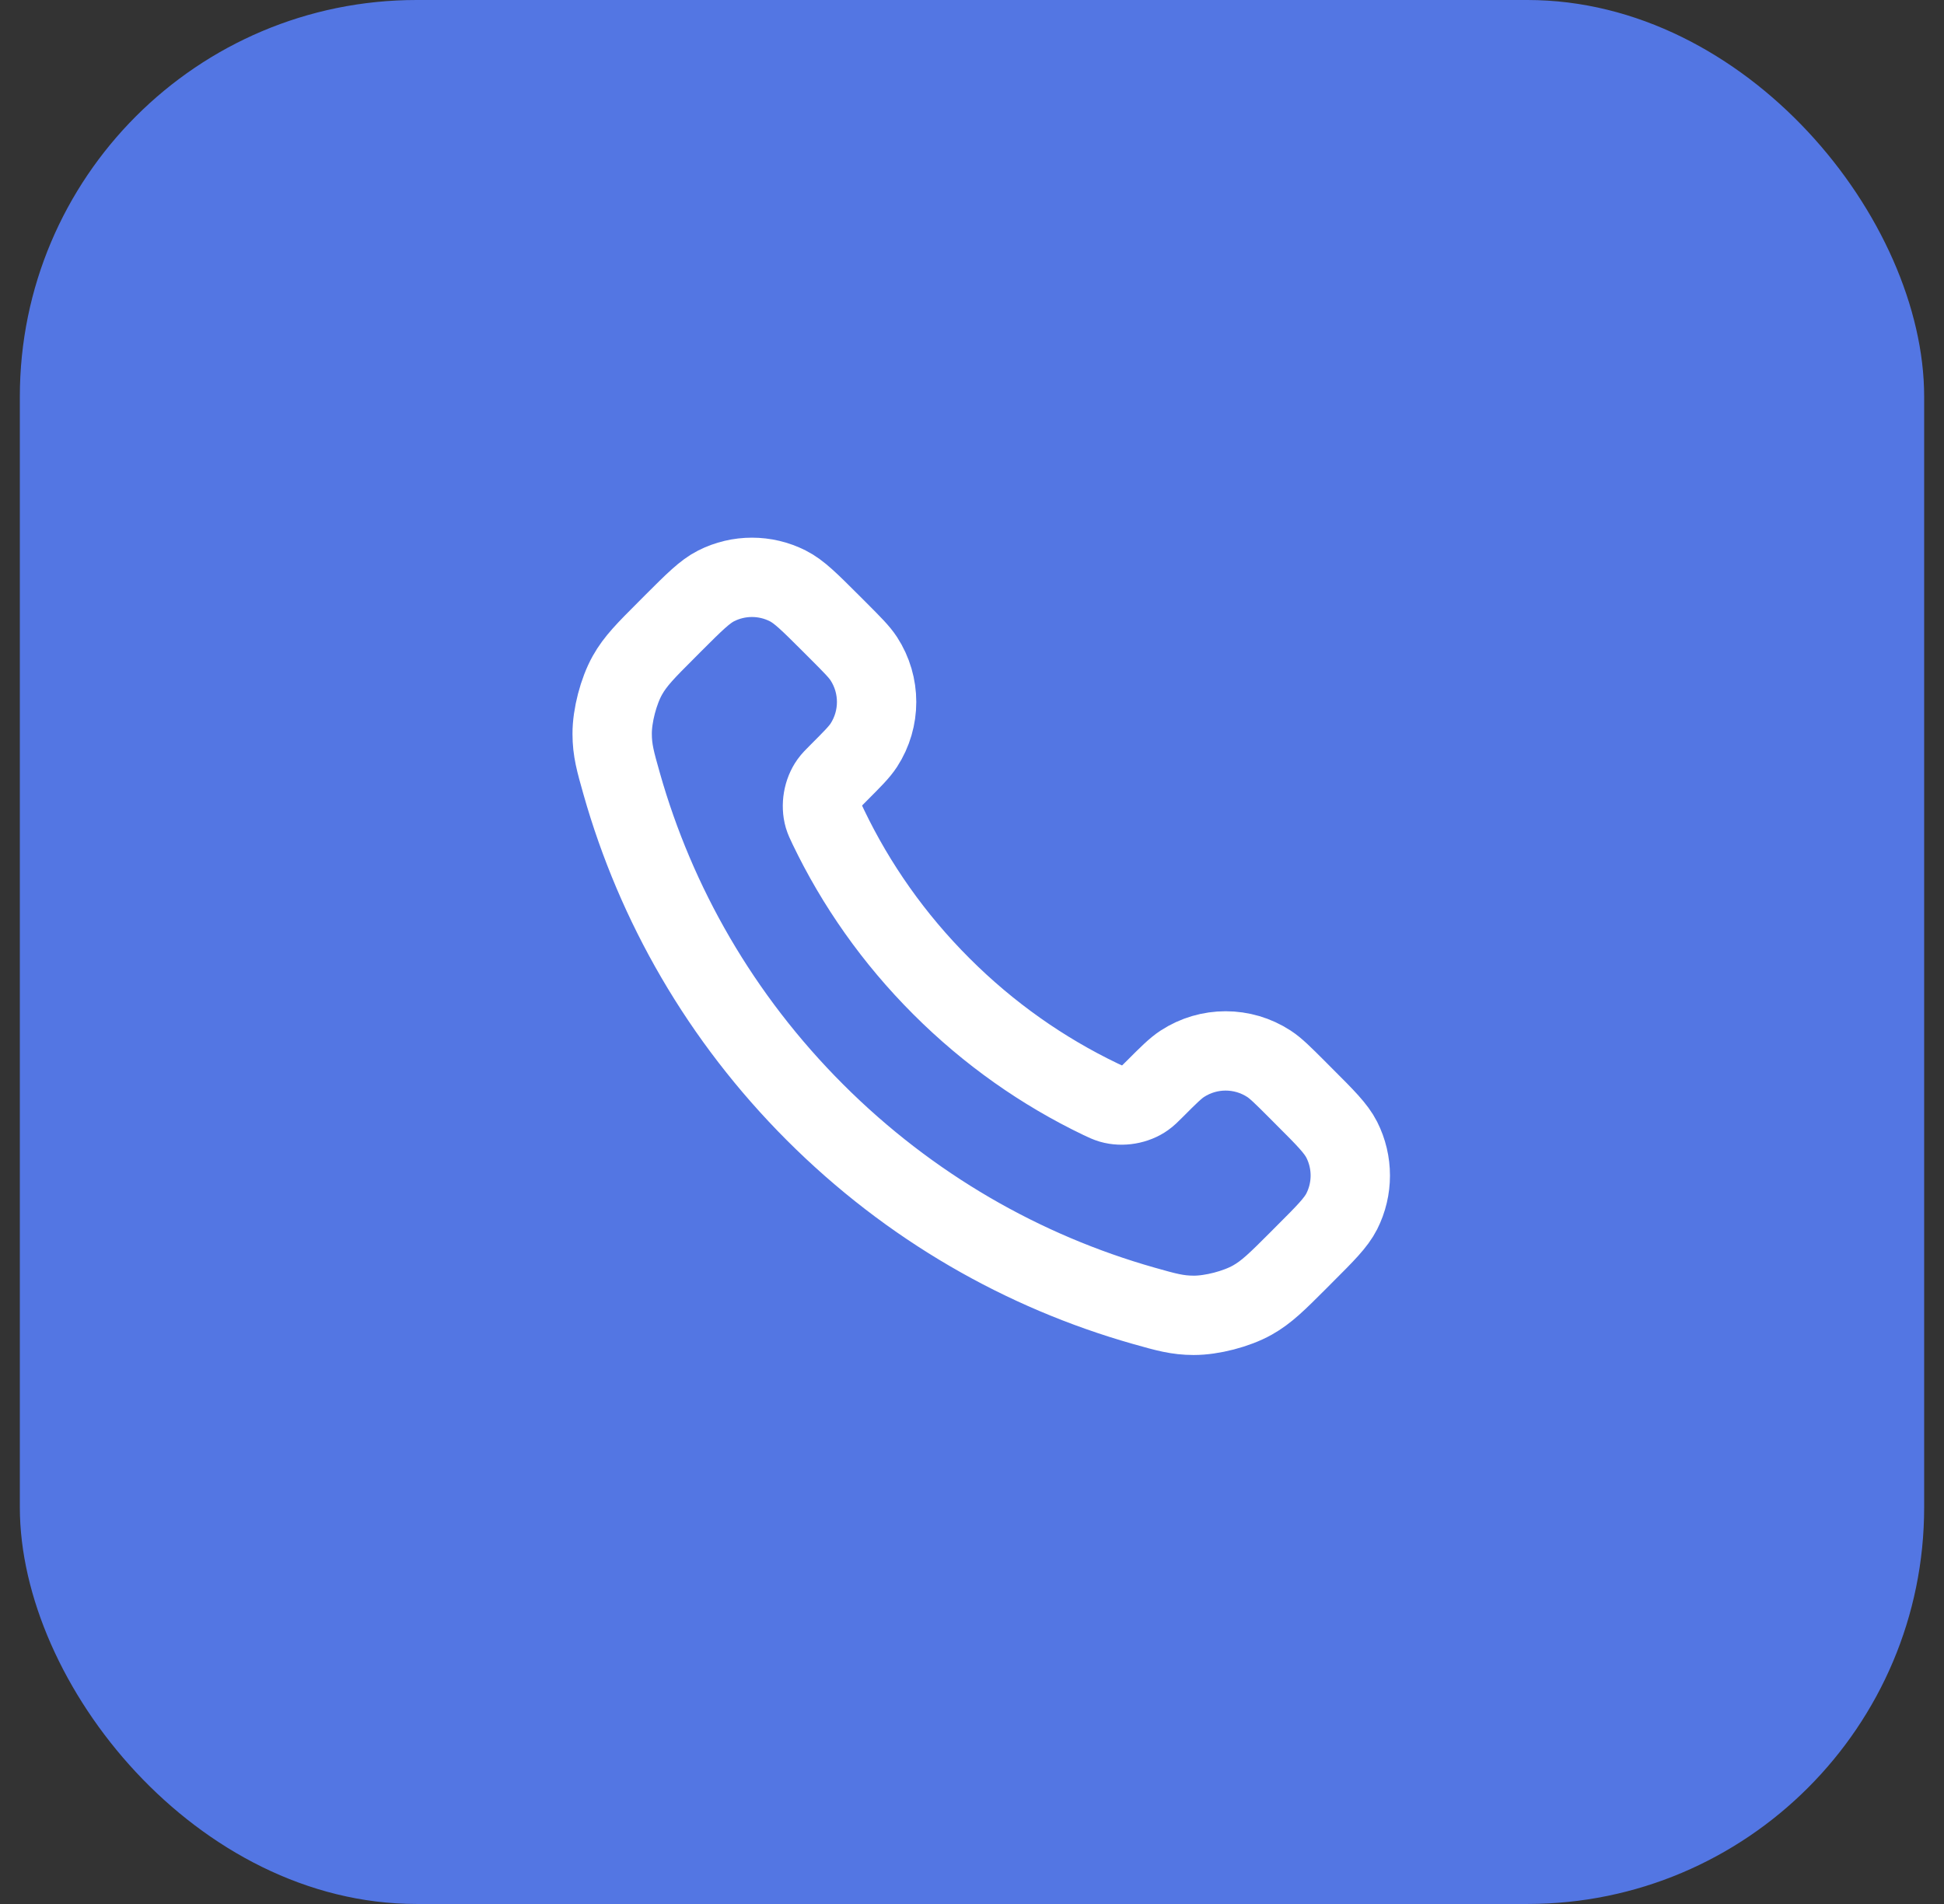
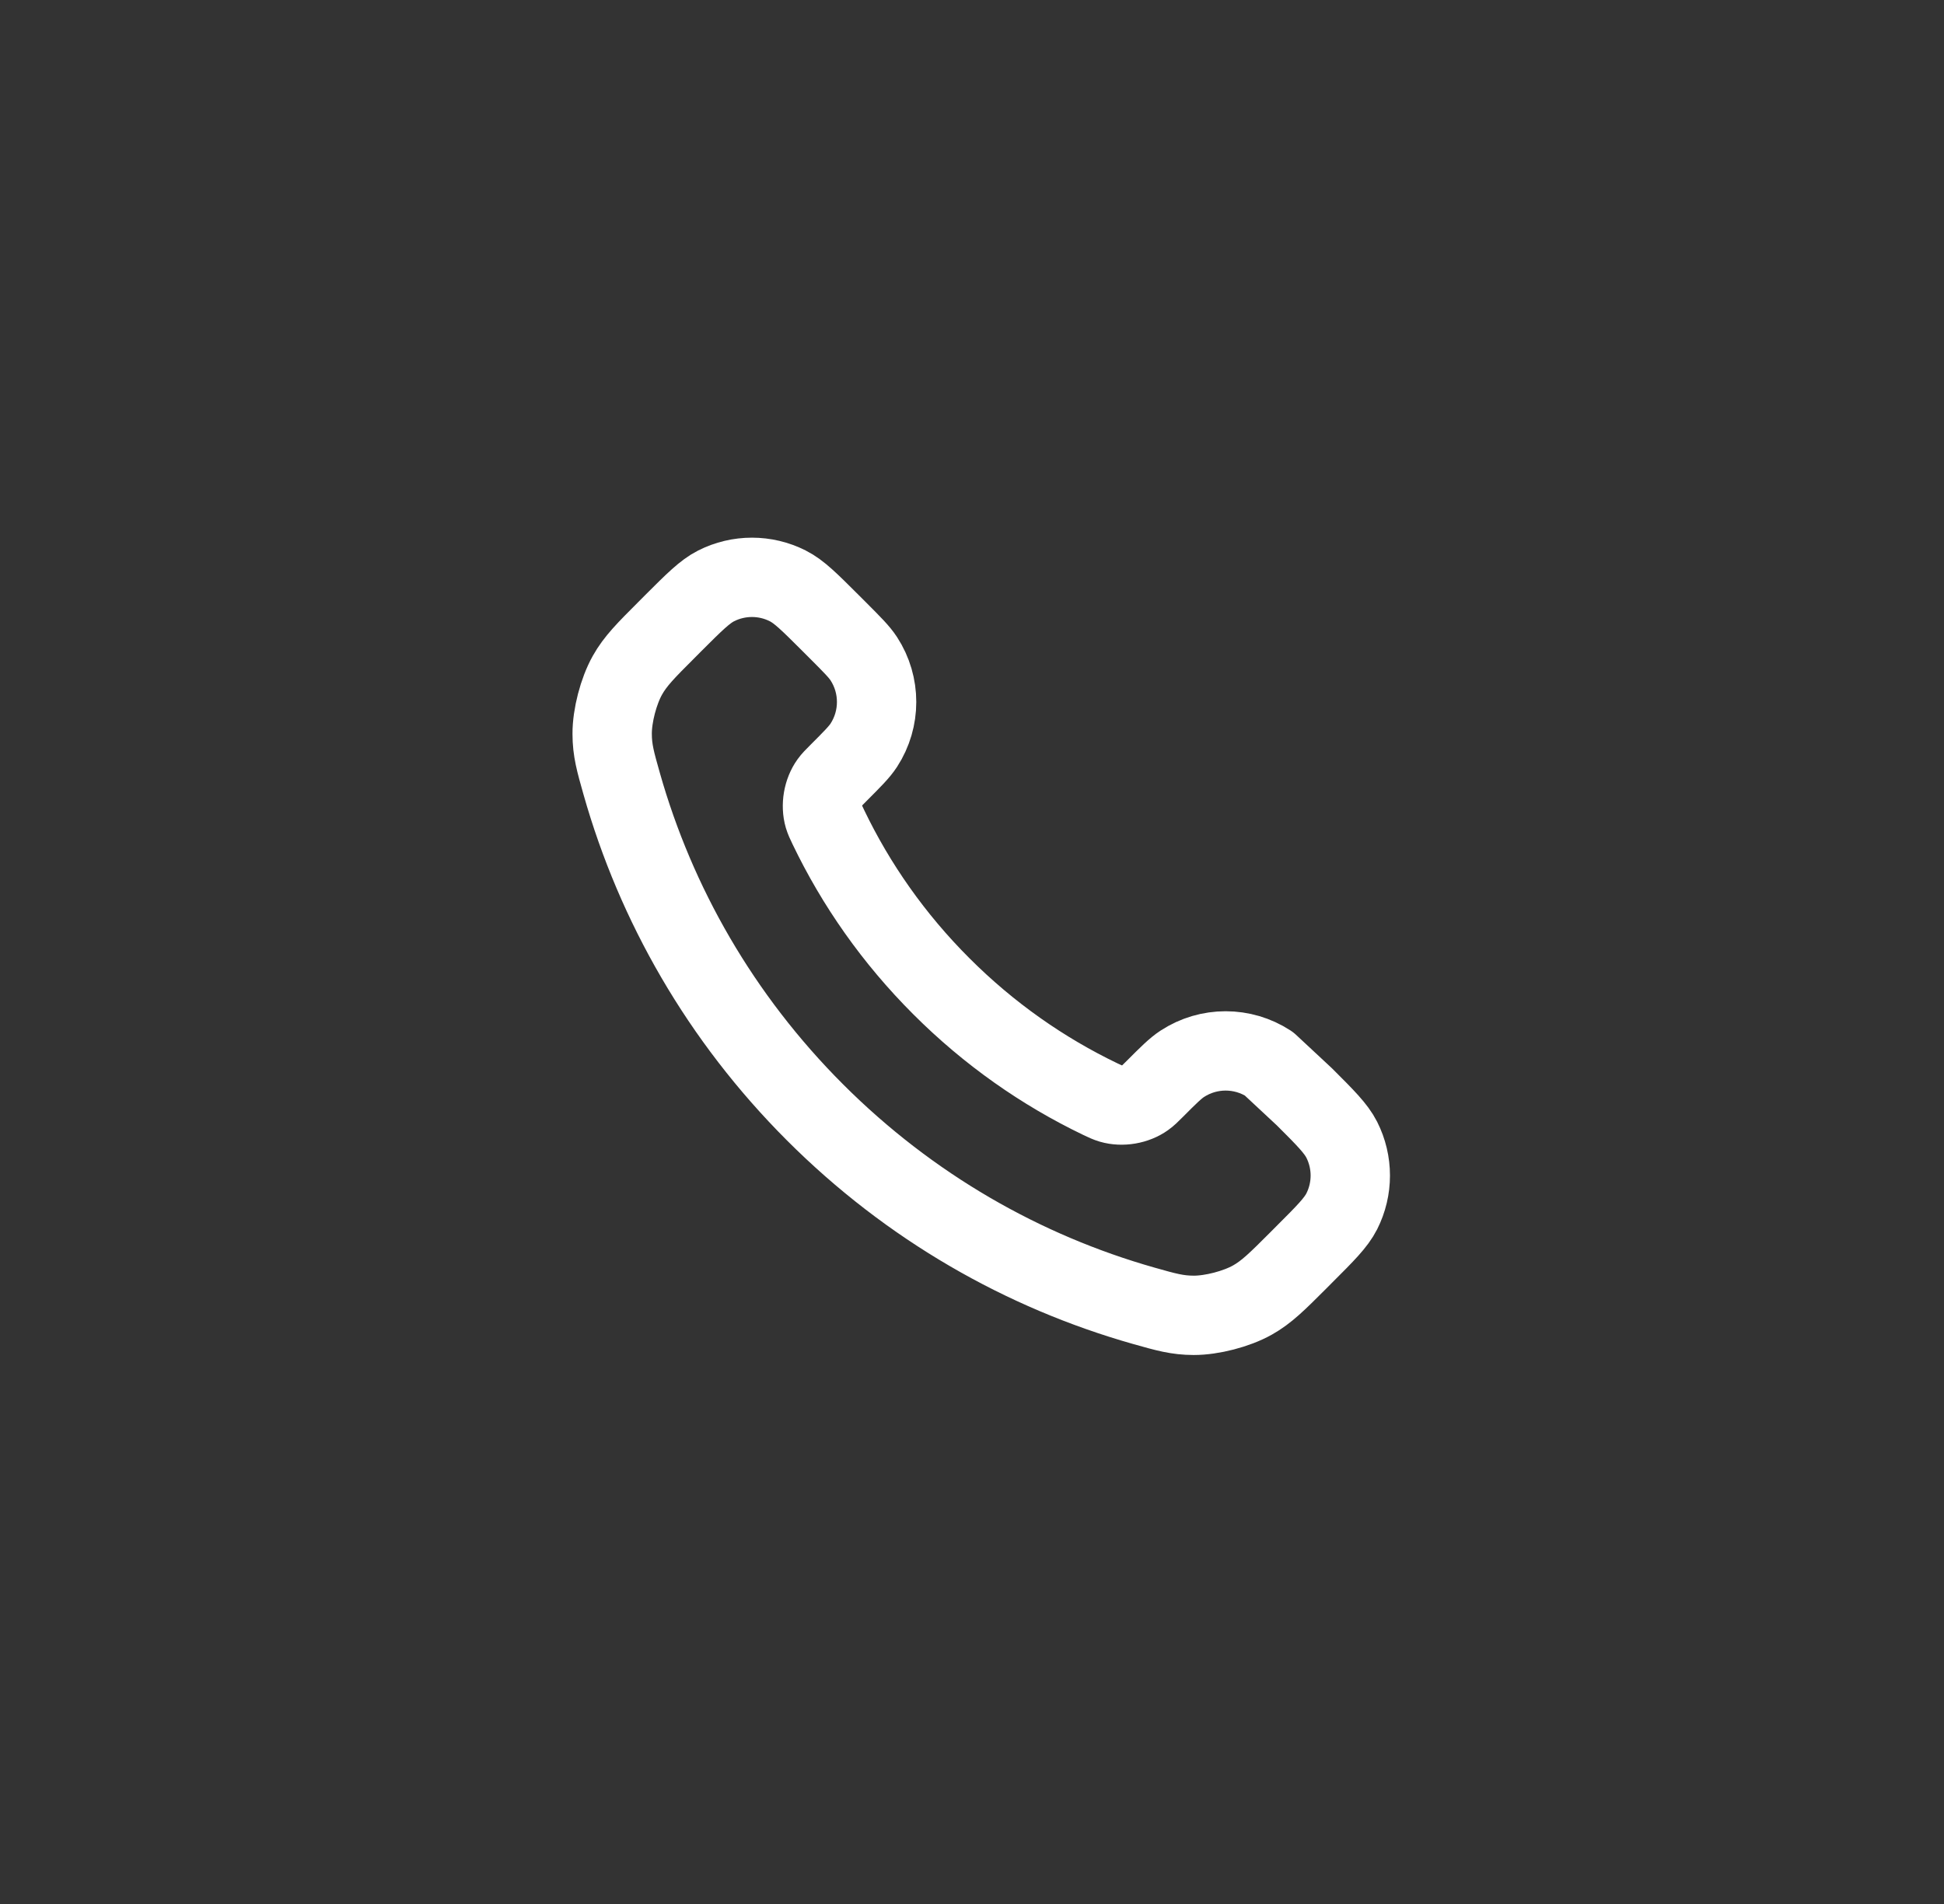
<svg xmlns="http://www.w3.org/2000/svg" width="49" height="48" viewBox="0 0 49 48" fill="none">
  <rect x="0" y="0" width="49" height="48" fill="#333333" stroke="none" />
-   <rect x="0.5" width="48" height="48" rx="10" fill="#5376E3" />
-   <path d="M20.88 20.853C21.576 22.303 22.525 23.662 23.727 24.863C24.928 26.065 26.287 27.014 27.736 27.71C27.861 27.769 27.924 27.799 28.002 27.822C28.283 27.904 28.627 27.845 28.864 27.675C28.931 27.628 28.988 27.57 29.103 27.456C29.452 27.106 29.627 26.932 29.803 26.817C30.466 26.386 31.32 26.386 31.983 26.817C32.159 26.932 32.334 27.106 32.684 27.456L32.878 27.651C33.41 28.182 33.675 28.448 33.82 28.733C34.107 29.301 34.107 29.971 33.82 30.539C33.675 30.824 33.41 31.09 32.878 31.621L32.721 31.779C32.191 32.309 31.926 32.574 31.566 32.776C31.167 33 30.546 33.161 30.088 33.16C29.675 33.159 29.393 33.079 28.828 32.919C25.795 32.058 22.933 30.433 20.545 28.045C18.157 25.657 16.532 22.795 15.671 19.761C15.511 19.197 15.431 18.915 15.43 18.502C15.428 18.044 15.59 17.423 15.814 17.024C16.016 16.664 16.281 16.399 16.811 15.869L16.968 15.711C17.5 15.18 17.766 14.914 18.051 14.77C18.619 14.483 19.289 14.483 19.856 14.77C20.142 14.914 20.407 15.18 20.939 15.711L21.134 15.906C21.483 16.256 21.658 16.431 21.773 16.607C22.203 17.269 22.203 18.124 21.773 18.787C21.658 18.963 21.483 19.137 21.134 19.487C21.02 19.601 20.962 19.659 20.915 19.725C20.744 19.963 20.686 20.307 20.767 20.587C20.791 20.666 20.82 20.729 20.88 20.853Z" stroke="white" stroke-width="2" stroke-linecap="round" stroke-linejoin="round" />
+   <path d="M20.88 20.853C21.576 22.303 22.525 23.662 23.727 24.863C24.928 26.065 26.287 27.014 27.736 27.71C27.861 27.769 27.924 27.799 28.002 27.822C28.283 27.904 28.627 27.845 28.864 27.675C28.931 27.628 28.988 27.57 29.103 27.456C29.452 27.106 29.627 26.932 29.803 26.817C30.466 26.386 31.32 26.386 31.983 26.817L32.878 27.651C33.41 28.182 33.675 28.448 33.82 28.733C34.107 29.301 34.107 29.971 33.82 30.539C33.675 30.824 33.41 31.09 32.878 31.621L32.721 31.779C32.191 32.309 31.926 32.574 31.566 32.776C31.167 33 30.546 33.161 30.088 33.16C29.675 33.159 29.393 33.079 28.828 32.919C25.795 32.058 22.933 30.433 20.545 28.045C18.157 25.657 16.532 22.795 15.671 19.761C15.511 19.197 15.431 18.915 15.43 18.502C15.428 18.044 15.59 17.423 15.814 17.024C16.016 16.664 16.281 16.399 16.811 15.869L16.968 15.711C17.5 15.18 17.766 14.914 18.051 14.77C18.619 14.483 19.289 14.483 19.856 14.77C20.142 14.914 20.407 15.18 20.939 15.711L21.134 15.906C21.483 16.256 21.658 16.431 21.773 16.607C22.203 17.269 22.203 18.124 21.773 18.787C21.658 18.963 21.483 19.137 21.134 19.487C21.02 19.601 20.962 19.659 20.915 19.725C20.744 19.963 20.686 20.307 20.767 20.587C20.791 20.666 20.82 20.729 20.88 20.853Z" stroke="white" stroke-width="2" stroke-linecap="round" stroke-linejoin="round" />
</svg>